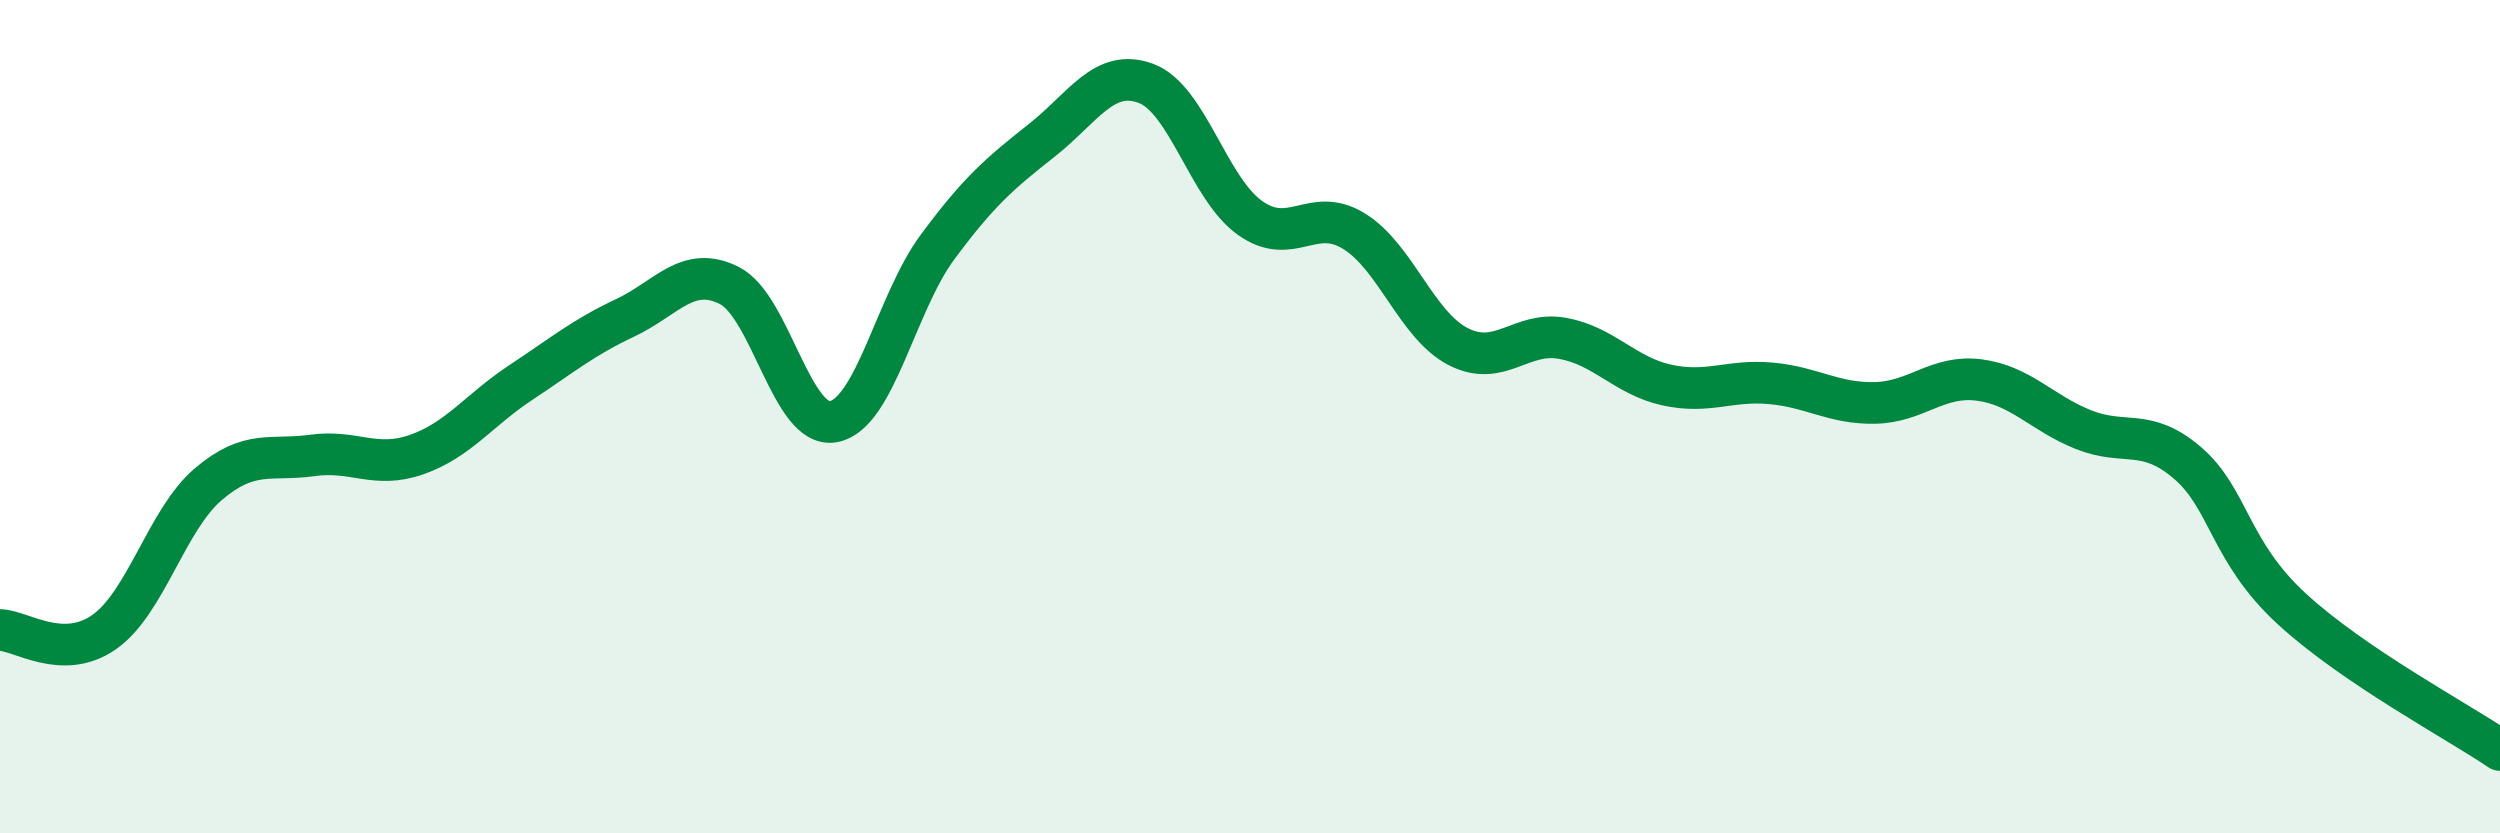
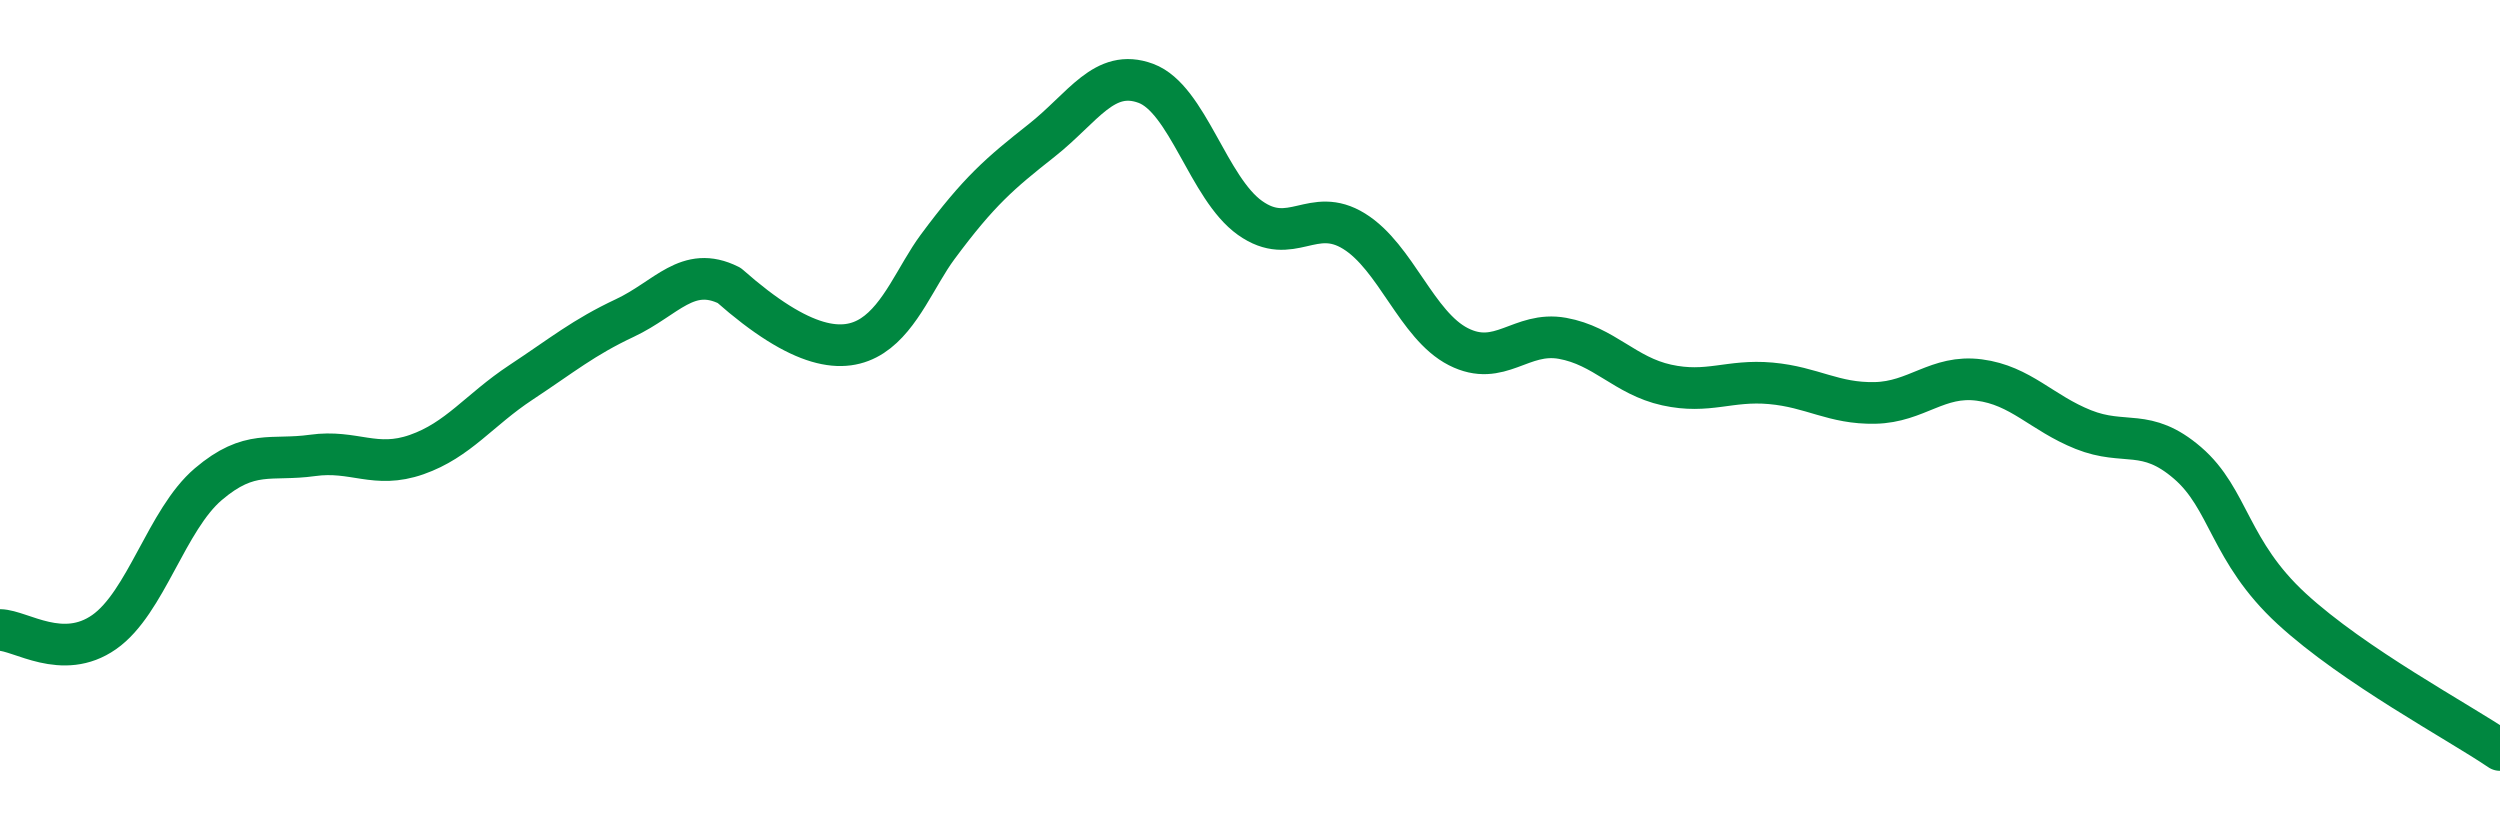
<svg xmlns="http://www.w3.org/2000/svg" width="60" height="20" viewBox="0 0 60 20">
-   <path d="M 0,15.12 C 0.5,15.13 1.5,15.87 2.5,15.17 C 3.5,14.47 4,12.47 5,11.62 C 6,10.77 6.5,11.07 7.5,10.93 C 8.5,10.79 9,11.26 10,10.91 C 11,10.56 11.5,9.84 12.5,9.18 C 13.5,8.52 14,8.1 15,7.63 C 16,7.16 16.5,6.35 17.5,6.85 C 18.5,7.35 19,10.3 20,10.12 C 21,9.94 21.5,7.28 22.5,5.93 C 23.5,4.58 24,4.16 25,3.37 C 26,2.58 26.5,1.63 27.5,2 C 28.5,2.37 29,4.52 30,5.23 C 31,5.94 31.5,4.93 32.5,5.55 C 33.5,6.17 34,7.81 35,8.32 C 36,8.83 36.5,7.94 37.5,8.12 C 38.5,8.3 39,9.02 40,9.24 C 41,9.46 41.5,9.11 42.5,9.2 C 43.5,9.29 44,9.69 45,9.67 C 46,9.65 46.5,8.99 47.5,9.12 C 48.5,9.25 49,9.91 50,10.31 C 51,10.71 51.5,10.25 52.5,11.11 C 53.5,11.97 53.5,13.23 55,14.61 C 56.5,15.99 59,17.32 60,18L60 20L0 20Z" fill="#008740" opacity="0.1" stroke-linecap="round" stroke-linejoin="round" />
-   <path d="M 0,15.12 C 0.5,15.13 1.5,15.87 2.5,15.17 C 3.5,14.47 4,12.47 5,11.62 C 6,10.77 6.5,11.07 7.5,10.93 C 8.5,10.79 9,11.26 10,10.91 C 11,10.56 11.5,9.84 12.5,9.18 C 13.5,8.52 14,8.1 15,7.63 C 16,7.16 16.5,6.35 17.5,6.85 C 18.5,7.35 19,10.3 20,10.12 C 21,9.94 21.5,7.28 22.5,5.93 C 23.5,4.58 24,4.16 25,3.37 C 26,2.58 26.5,1.63 27.5,2 C 28.5,2.37 29,4.52 30,5.23 C 31,5.94 31.5,4.93 32.5,5.55 C 33.5,6.17 34,7.81 35,8.32 C 36,8.83 36.5,7.94 37.5,8.12 C 38.5,8.3 39,9.02 40,9.24 C 41,9.46 41.5,9.11 42.5,9.2 C 43.5,9.29 44,9.69 45,9.67 C 46,9.65 46.5,8.99 47.5,9.12 C 48.5,9.25 49,9.91 50,10.31 C 51,10.71 51.5,10.25 52.5,11.11 C 53.5,11.97 53.5,13.23 55,14.61 C 56.5,15.99 59,17.32 60,18" stroke="#008740" stroke-width="1" fill="none" stroke-linecap="round" stroke-linejoin="round" />
+   <path d="M 0,15.12 C 0.5,15.13 1.5,15.87 2.5,15.17 C 3.5,14.47 4,12.47 5,11.62 C 6,10.77 6.5,11.07 7.5,10.93 C 8.5,10.79 9,11.26 10,10.91 C 11,10.56 11.5,9.84 12.5,9.18 C 13.5,8.52 14,8.1 15,7.63 C 16,7.16 16.5,6.35 17.5,6.85 C 21,9.94 21.5,7.28 22.5,5.93 C 23.5,4.58 24,4.16 25,3.37 C 26,2.58 26.5,1.63 27.5,2 C 28.5,2.37 29,4.52 30,5.23 C 31,5.94 31.5,4.93 32.5,5.55 C 33.5,6.17 34,7.81 35,8.32 C 36,8.83 36.5,7.94 37.5,8.12 C 38.5,8.3 39,9.02 40,9.24 C 41,9.46 41.5,9.11 42.5,9.2 C 43.5,9.29 44,9.69 45,9.67 C 46,9.65 46.5,8.99 47.5,9.12 C 48.5,9.25 49,9.91 50,10.31 C 51,10.71 51.5,10.25 52.5,11.11 C 53.5,11.97 53.5,13.23 55,14.61 C 56.5,15.99 59,17.32 60,18" stroke="#008740" stroke-width="1" fill="none" stroke-linecap="round" stroke-linejoin="round" />
</svg>